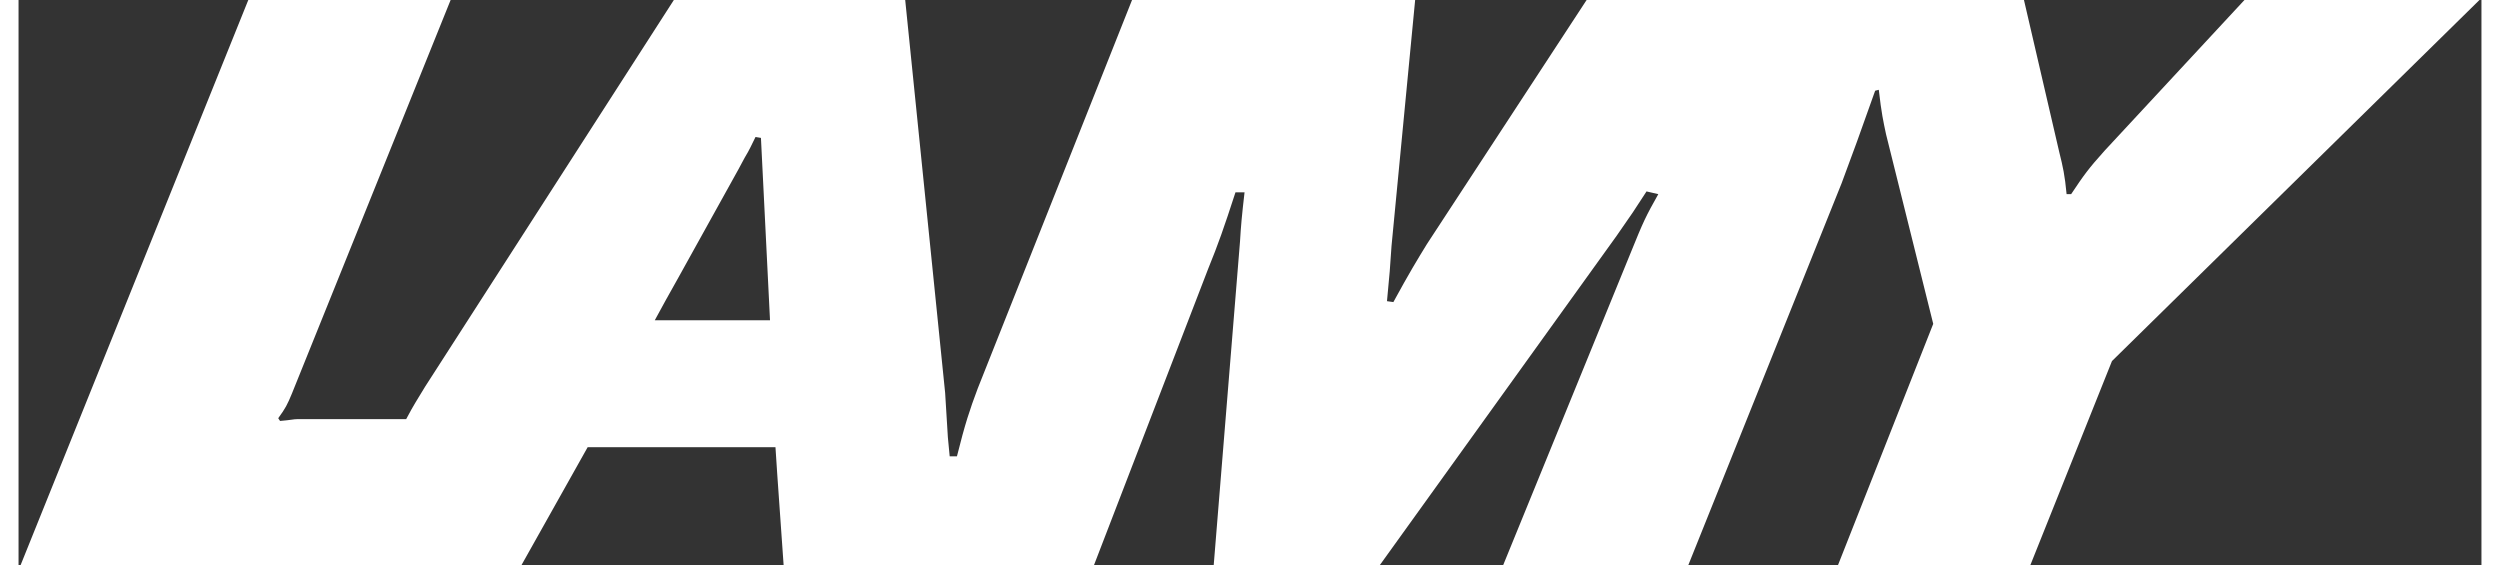
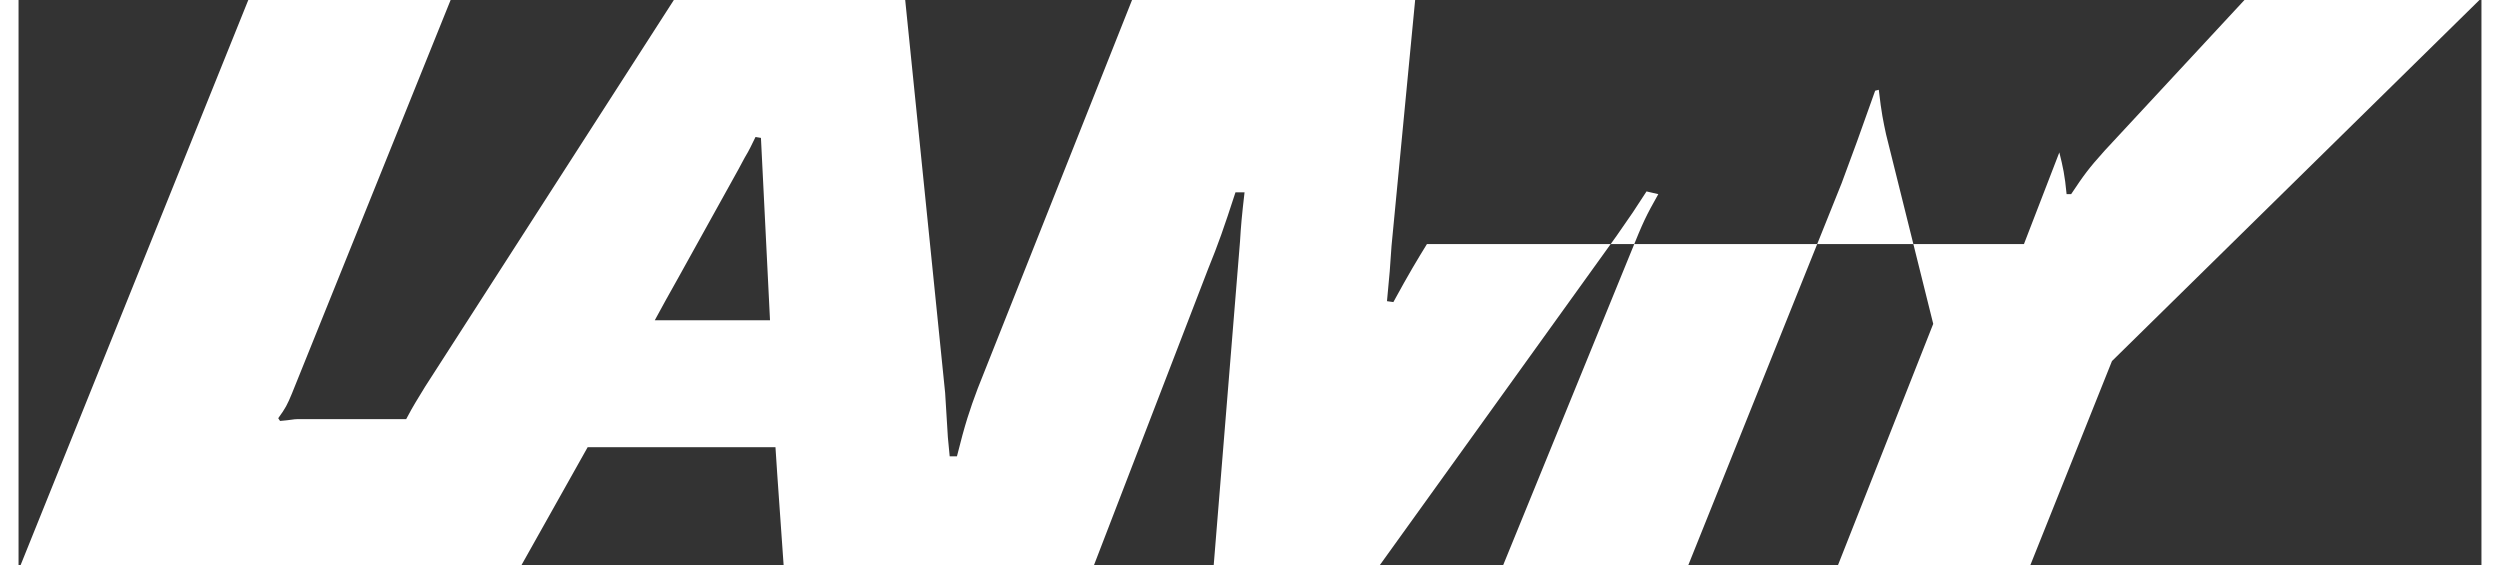
<svg xmlns="http://www.w3.org/2000/svg" width="115" height="26" viewBox="0 0 1024 235" fill="none">
  <rect x="0" y="0" width="1024" height="235" fill="#333333" stroke="none" />
-   <path d="M308.666 57.332L306.408 56.954C304.517 60.725 304.139 61.859 301.871 65.629L299.235 70.534L274.334 115.421L269.061 124.852L264.525 133.158H312.436L308.666 57.332ZM95.522 0H179.645L113.628 163.7C111.748 168.226 110.992 169.739 107.968 173.877L108.724 175.021C113.25 174.643 114.384 174.265 115.897 174.265H161.162C164.554 167.858 165.688 166.336 169.08 160.696L272.454 0H368.644L385.248 163.322L386.382 181.806L387.138 189.725H390.153C393.545 176.146 395.425 170.485 398.828 161.432L462.955 0H580.664L570.845 102.219L570.098 112.784L568.954 125.22L571.611 125.598C578.395 113.153 581.41 108.248 585.568 101.463L651.953 0H833.789L848.493 63.371C850.005 69.399 850.761 72.802 851.518 80.721H853.408C858.68 72.802 860.57 70.156 867.355 62.615L925.464 0H1023.17L870.38 150.121L836.426 235H756.451L796.065 134.651L776.447 55.82C775.323 50.538 774.547 47.145 773.433 37.336L771.921 37.714L764.38 58.834L757.973 76.194L694.214 235H617.244L670.069 105.611C675.72 91.654 676.476 90.142 681.759 80.721L676.864 79.587L671.194 88.261L664.409 98.071L565.94 235H496.909L507.852 100.339C508.23 93.922 508.598 89.764 509.732 79.965H505.961C501.057 95.046 498.799 101.463 494.65 111.65L447.117 235H318.097L315.45 197.276L314.704 185.944H236.61L209.073 235H0.834L95.522 0Z" fill="white" />
+   <path d="M308.666 57.332L306.408 56.954C304.517 60.725 304.139 61.859 301.871 65.629L299.235 70.534L274.334 115.421L269.061 124.852L264.525 133.158H312.436L308.666 57.332ZM95.522 0H179.645L113.628 163.7C111.748 168.226 110.992 169.739 107.968 173.877L108.724 175.021C113.25 174.643 114.384 174.265 115.897 174.265H161.162C164.554 167.858 165.688 166.336 169.08 160.696L272.454 0H368.644L385.248 163.322L386.382 181.806L387.138 189.725H390.153C393.545 176.146 395.425 170.485 398.828 161.432L462.955 0H580.664L570.845 102.219L570.098 112.784L568.954 125.22L571.611 125.598C578.395 113.153 581.41 108.248 585.568 101.463H833.789L848.493 63.371C850.005 69.399 850.761 72.802 851.518 80.721H853.408C858.68 72.802 860.57 70.156 867.355 62.615L925.464 0H1023.17L870.38 150.121L836.426 235H756.451L796.065 134.651L776.447 55.82C775.323 50.538 774.547 47.145 773.433 37.336L771.921 37.714L764.38 58.834L757.973 76.194L694.214 235H617.244L670.069 105.611C675.72 91.654 676.476 90.142 681.759 80.721L676.864 79.587L671.194 88.261L664.409 98.071L565.94 235H496.909L507.852 100.339C508.23 93.922 508.598 89.764 509.732 79.965H505.961C501.057 95.046 498.799 101.463 494.65 111.65L447.117 235H318.097L315.45 197.276L314.704 185.944H236.61L209.073 235H0.834L95.522 0Z" fill="white" />
</svg>